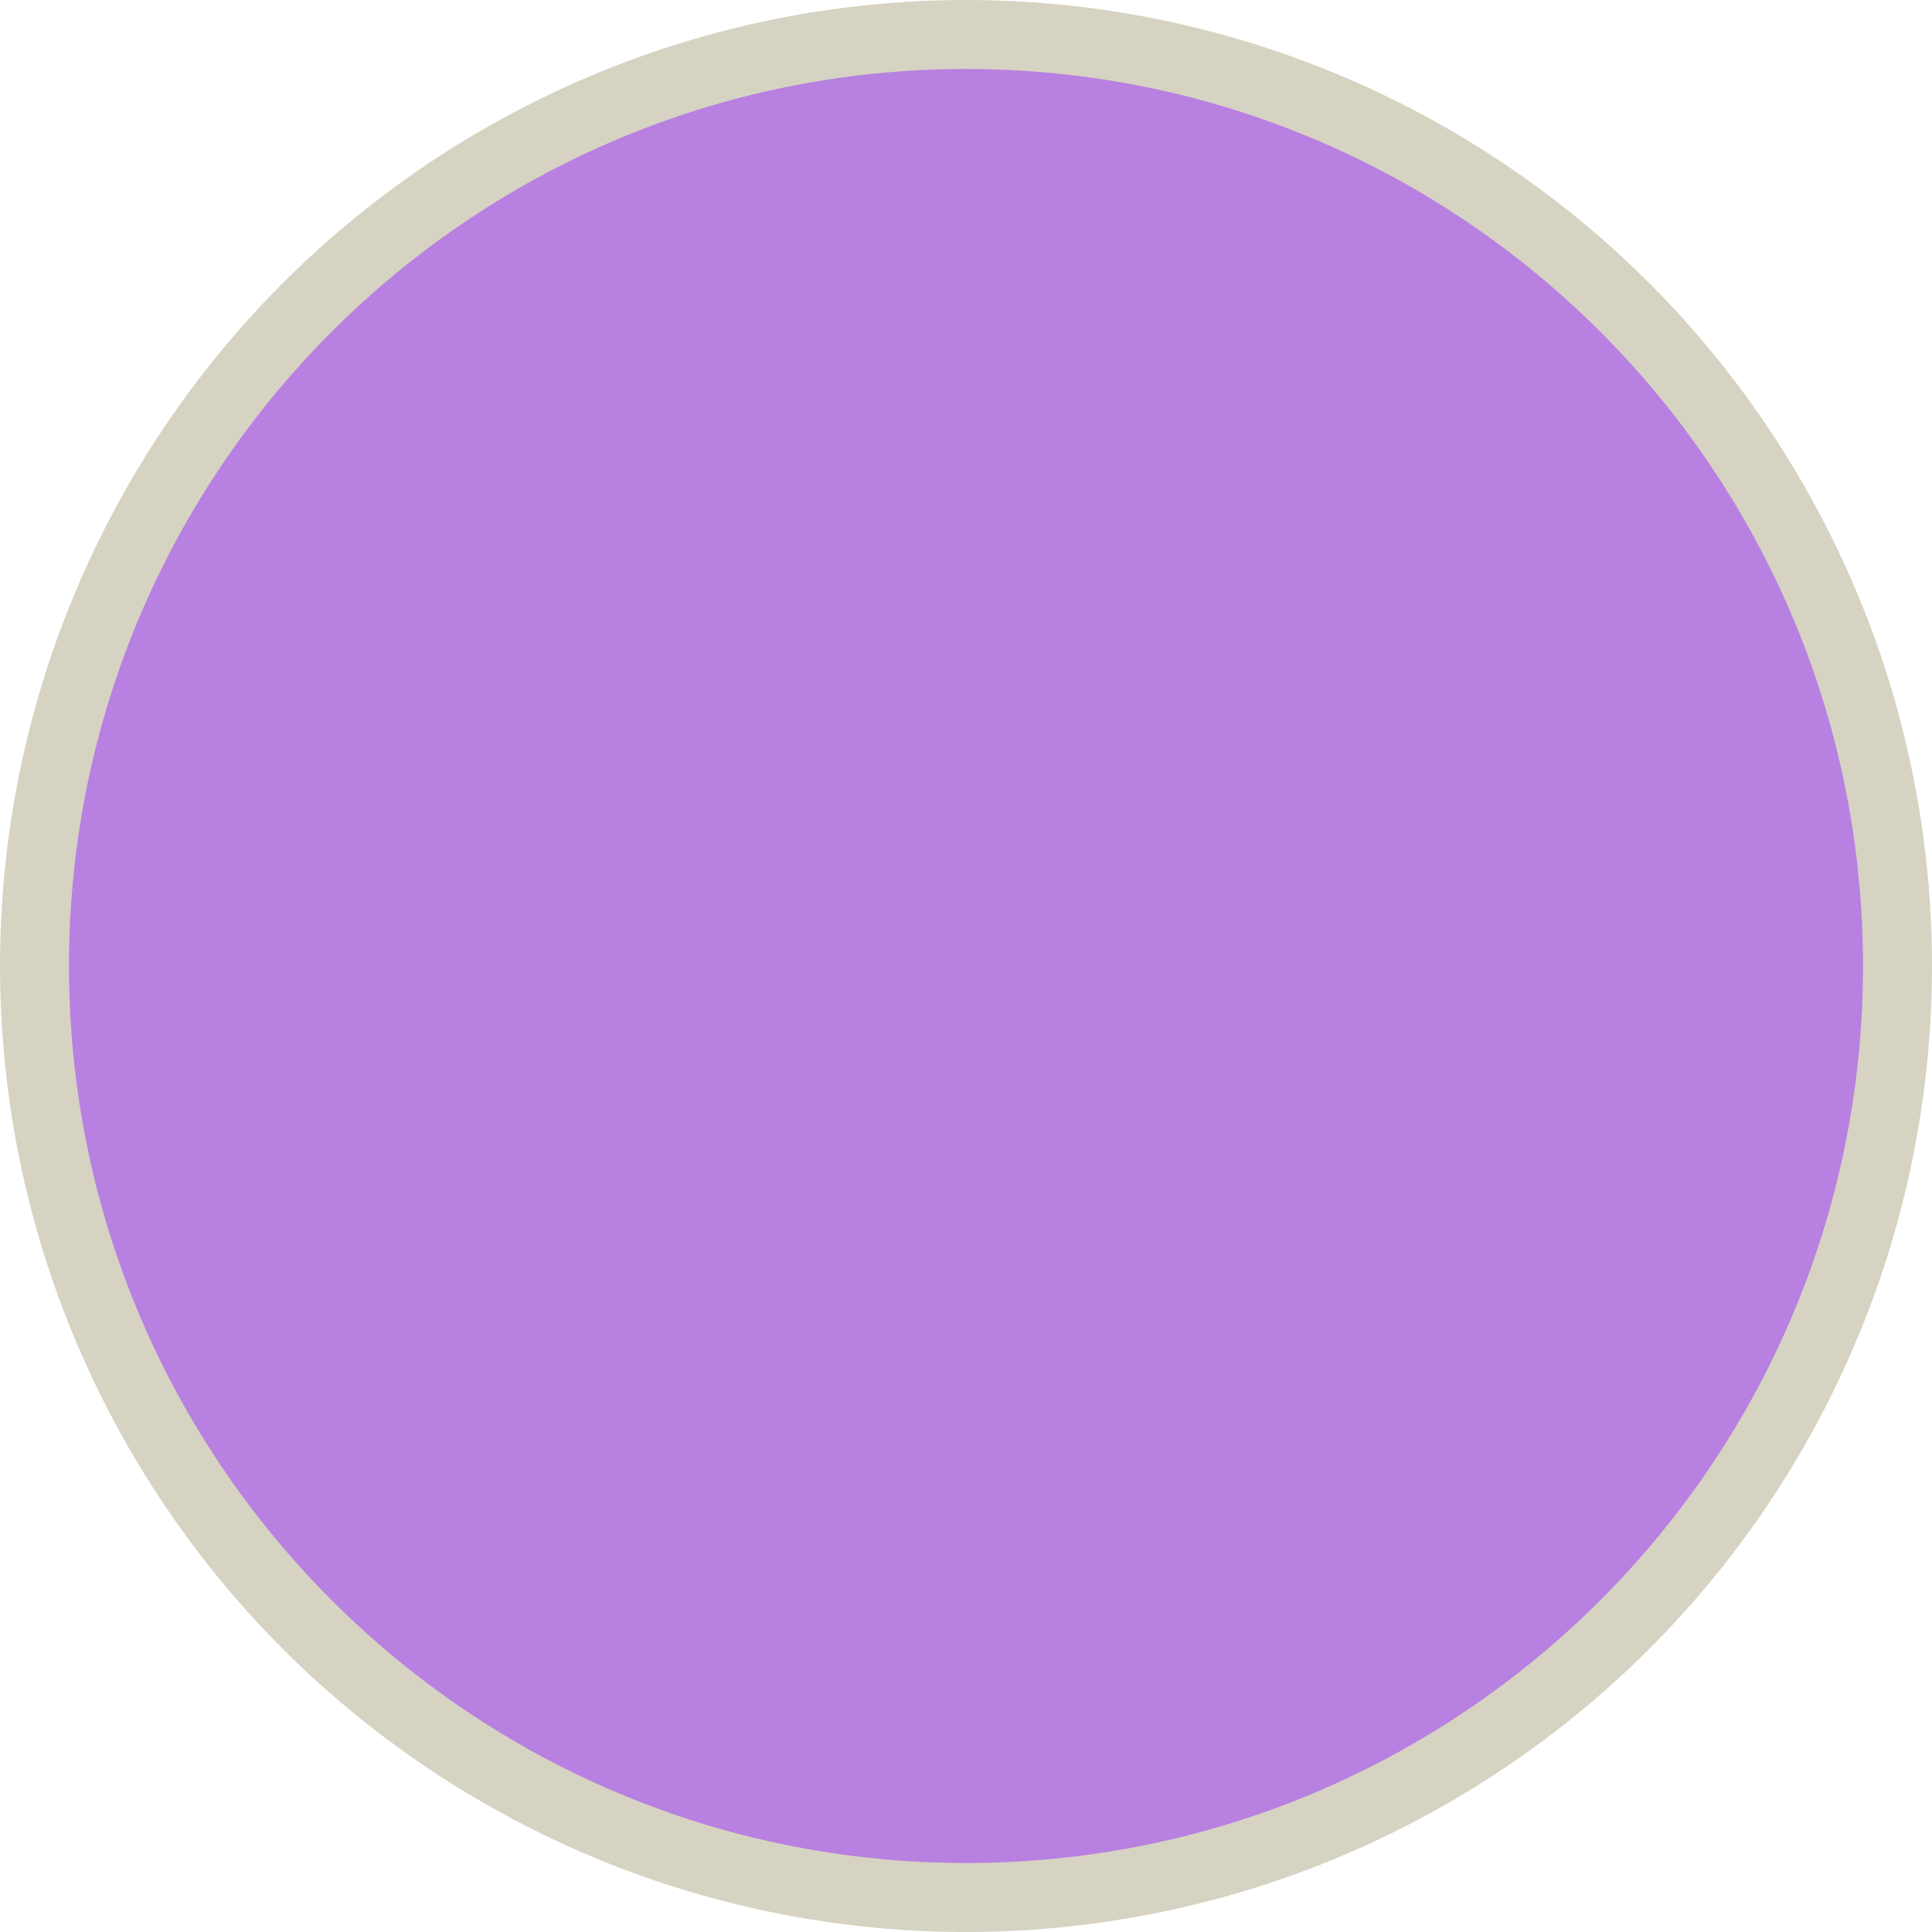
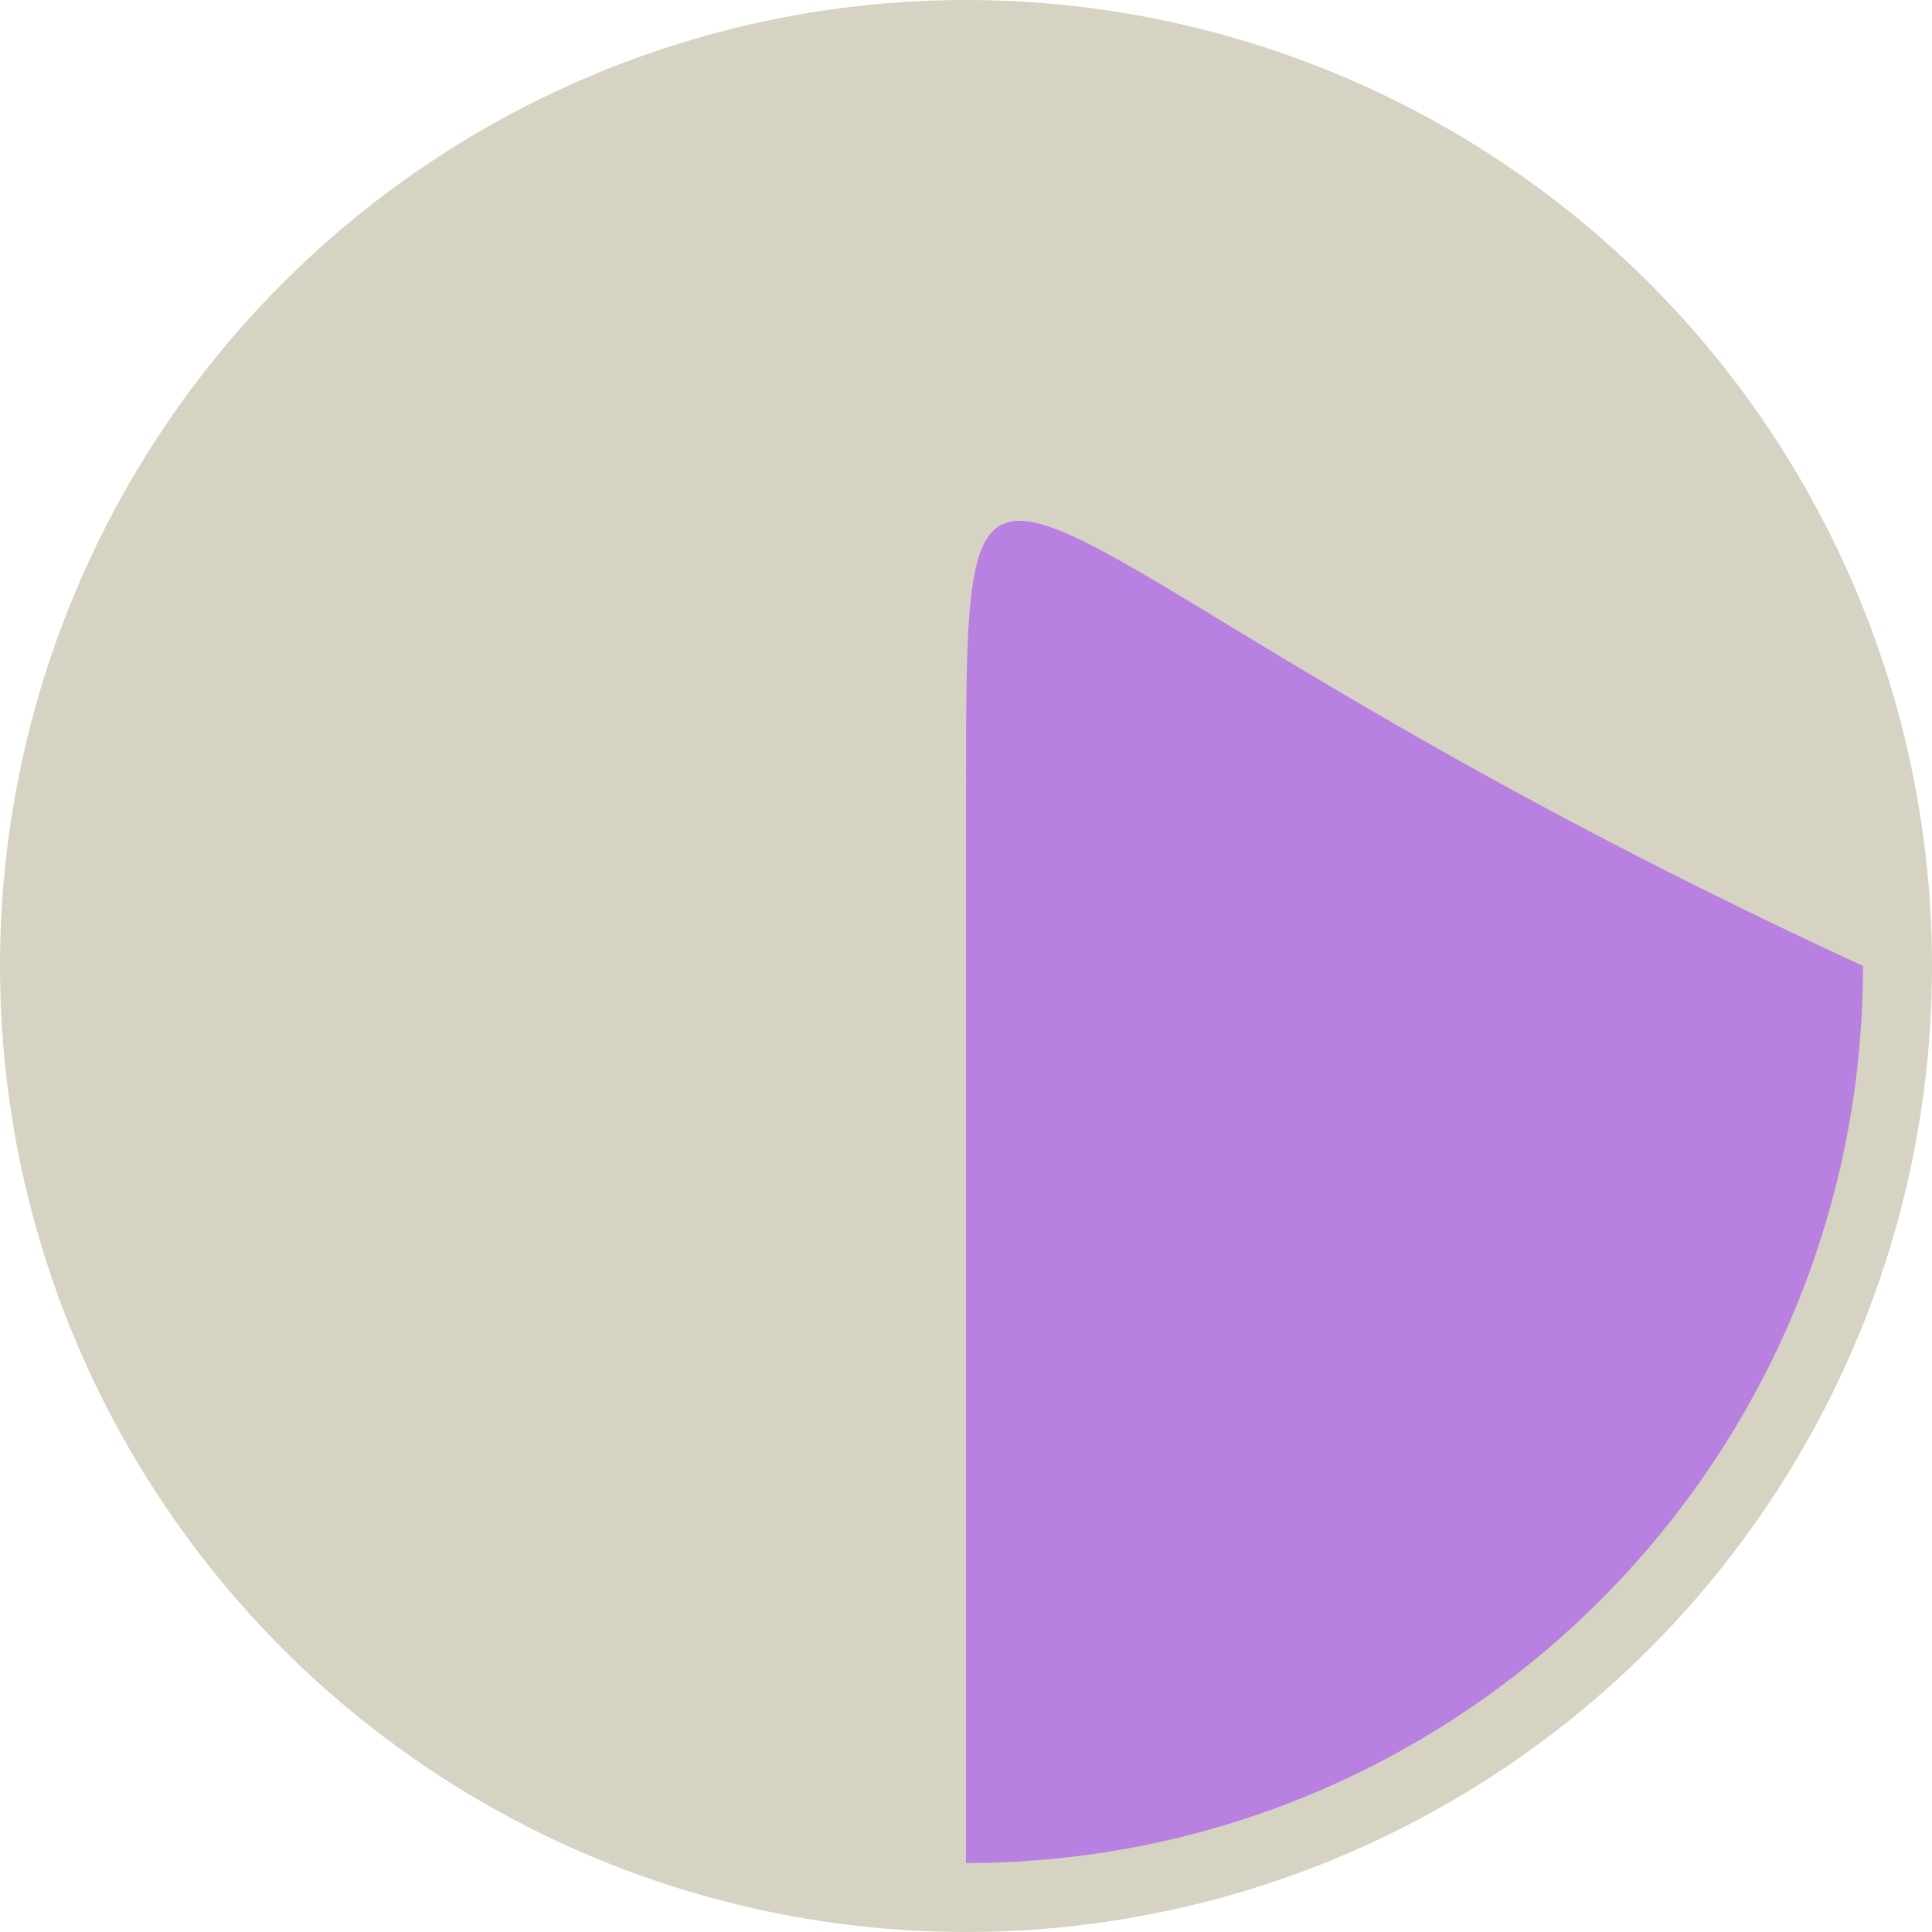
<svg xmlns="http://www.w3.org/2000/svg" width="28" height="28" viewBox="0 0 28 28" fill="none">
  <circle cx="14" cy="14" r="14" fill="#D6D3C3" />
-   <path d="M14 11.5C14 18.68 14 14 14 27C6.82 27 1 21.18 1 14C1 6.82 6.82 1 14 1C14 8 14 4.32 14 11.5Z" fill="#B880E0" />
-   <path d="M14 11.5C14 18.68 14 14 14 27C21.18 27 27 21.18 27 14C27 6.82 21.18 1 14 1C14 8 14 4.32 14 11.5Z" fill="#B880E0" />
+   <path d="M14 11.5C14 18.68 14 14 14 27C21.18 27 27 21.18 27 14C14 8 14 4.32 14 11.5Z" fill="#B880E0" />
</svg>